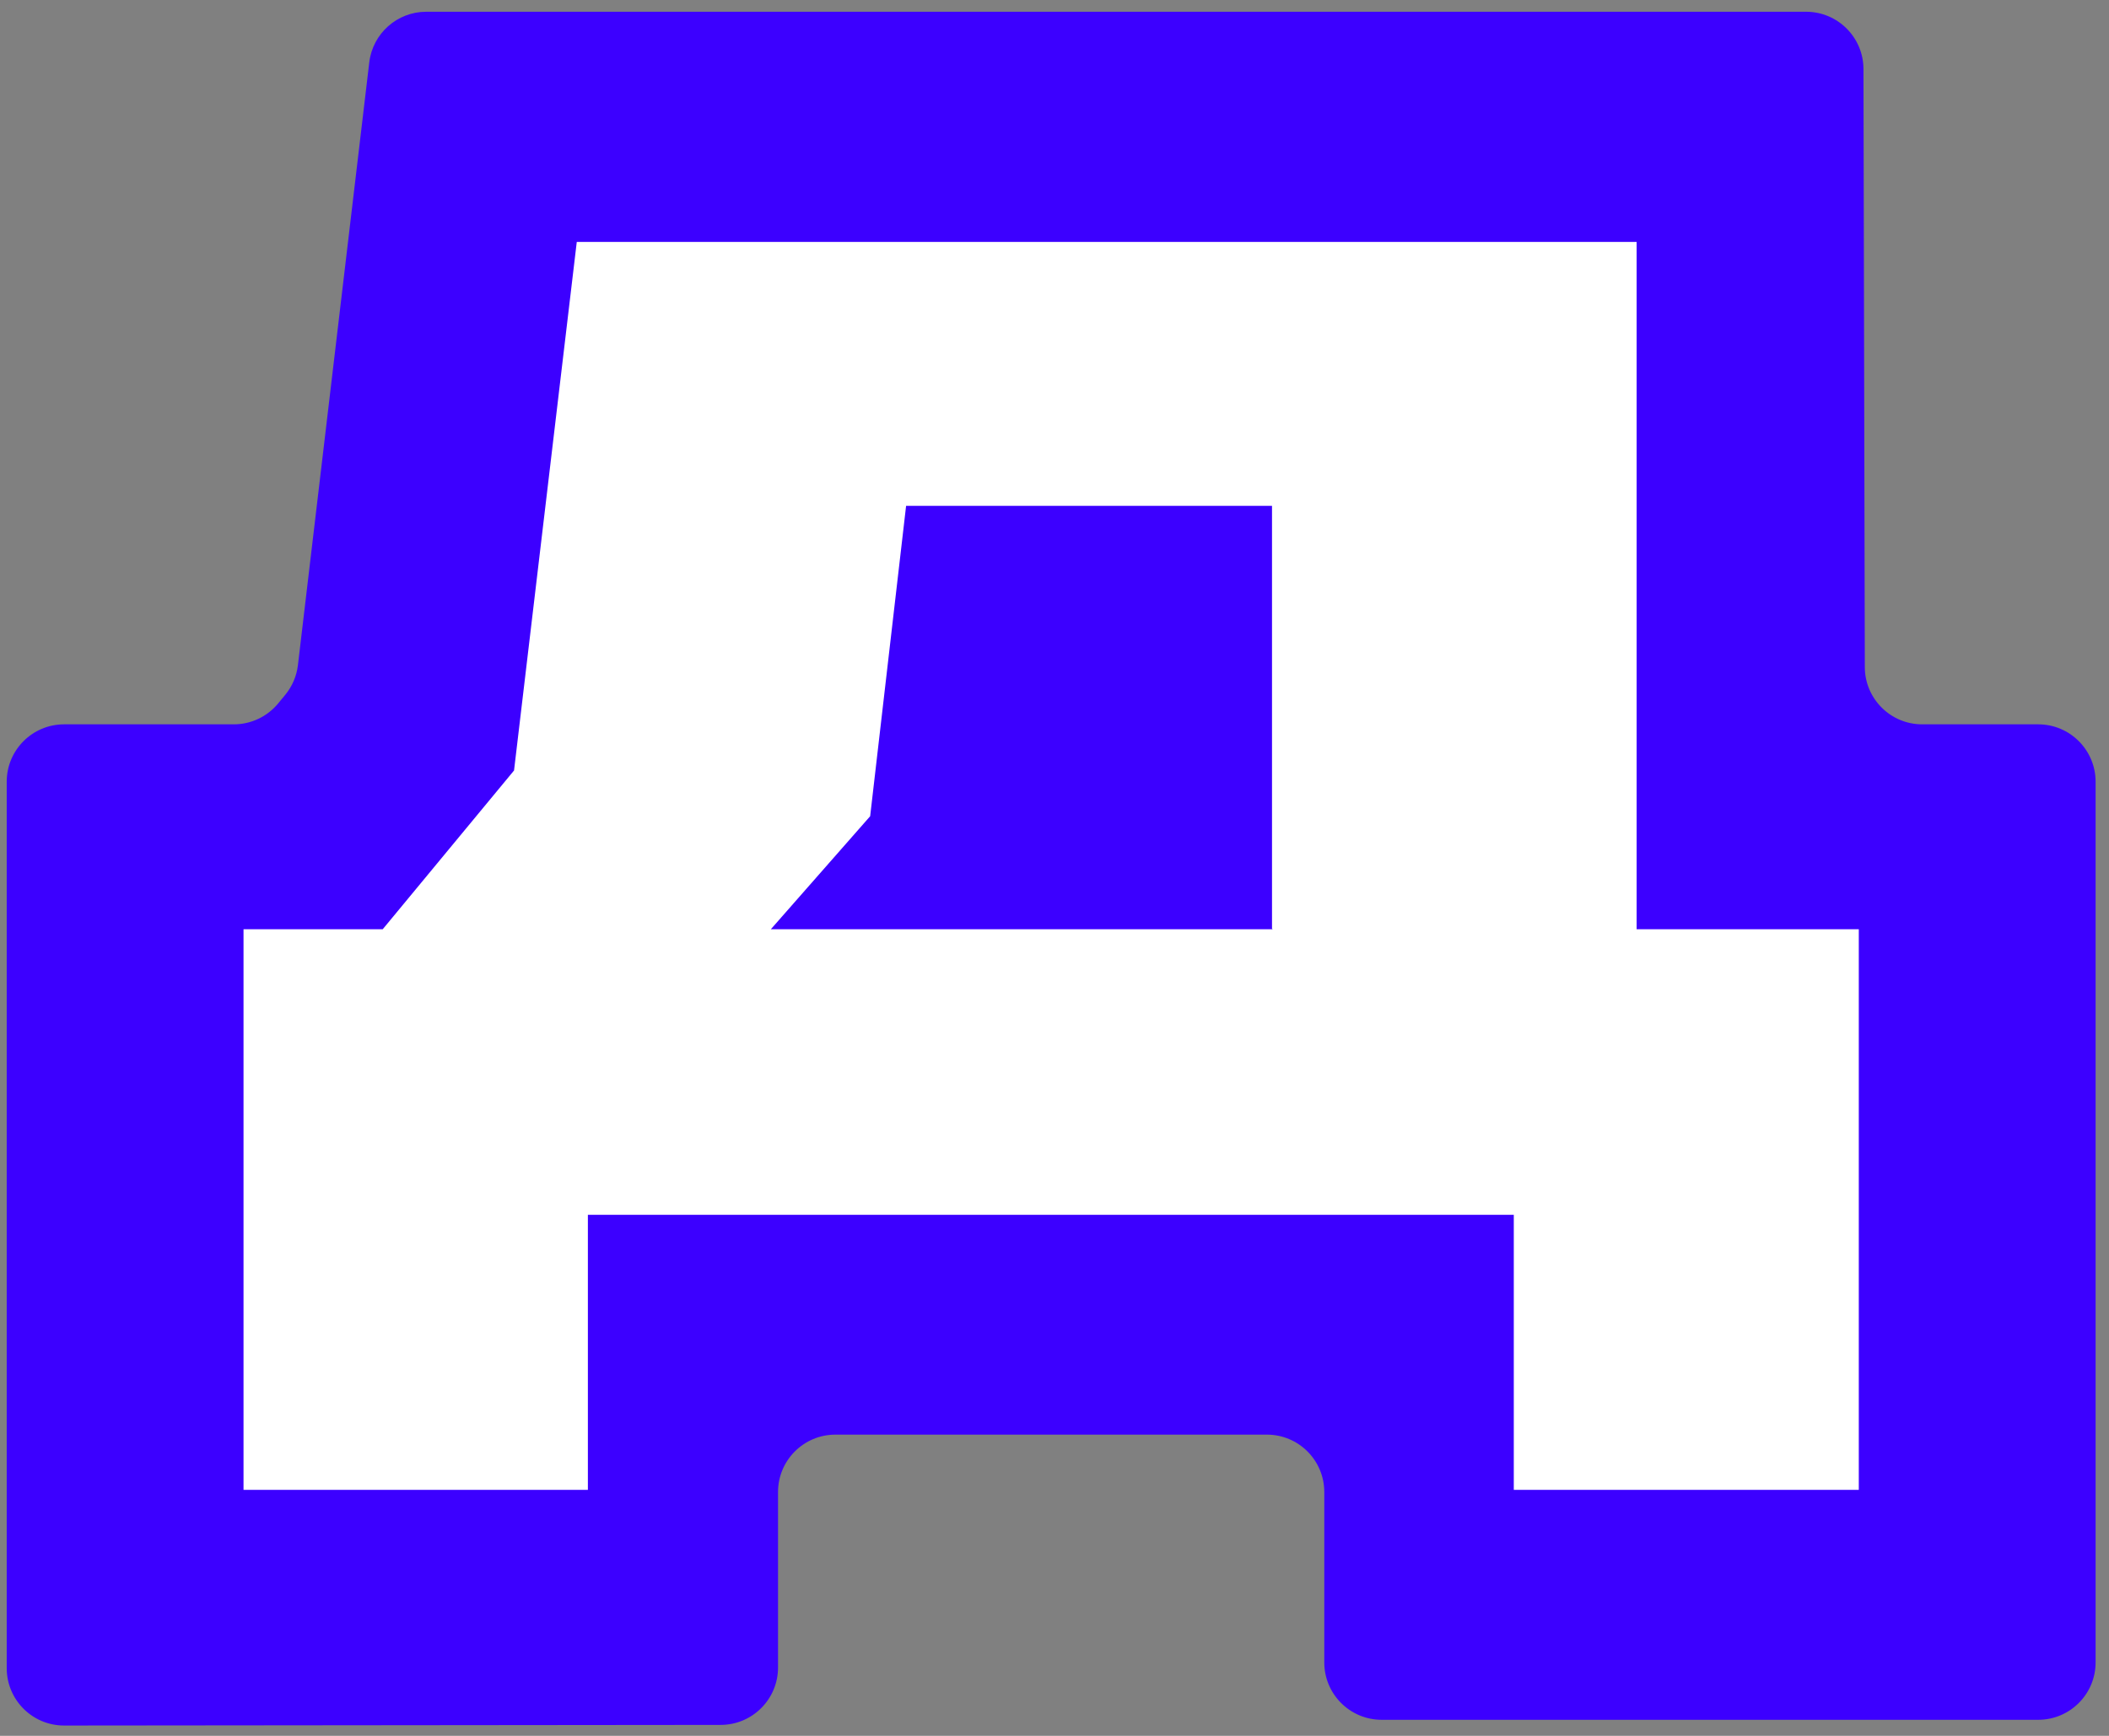
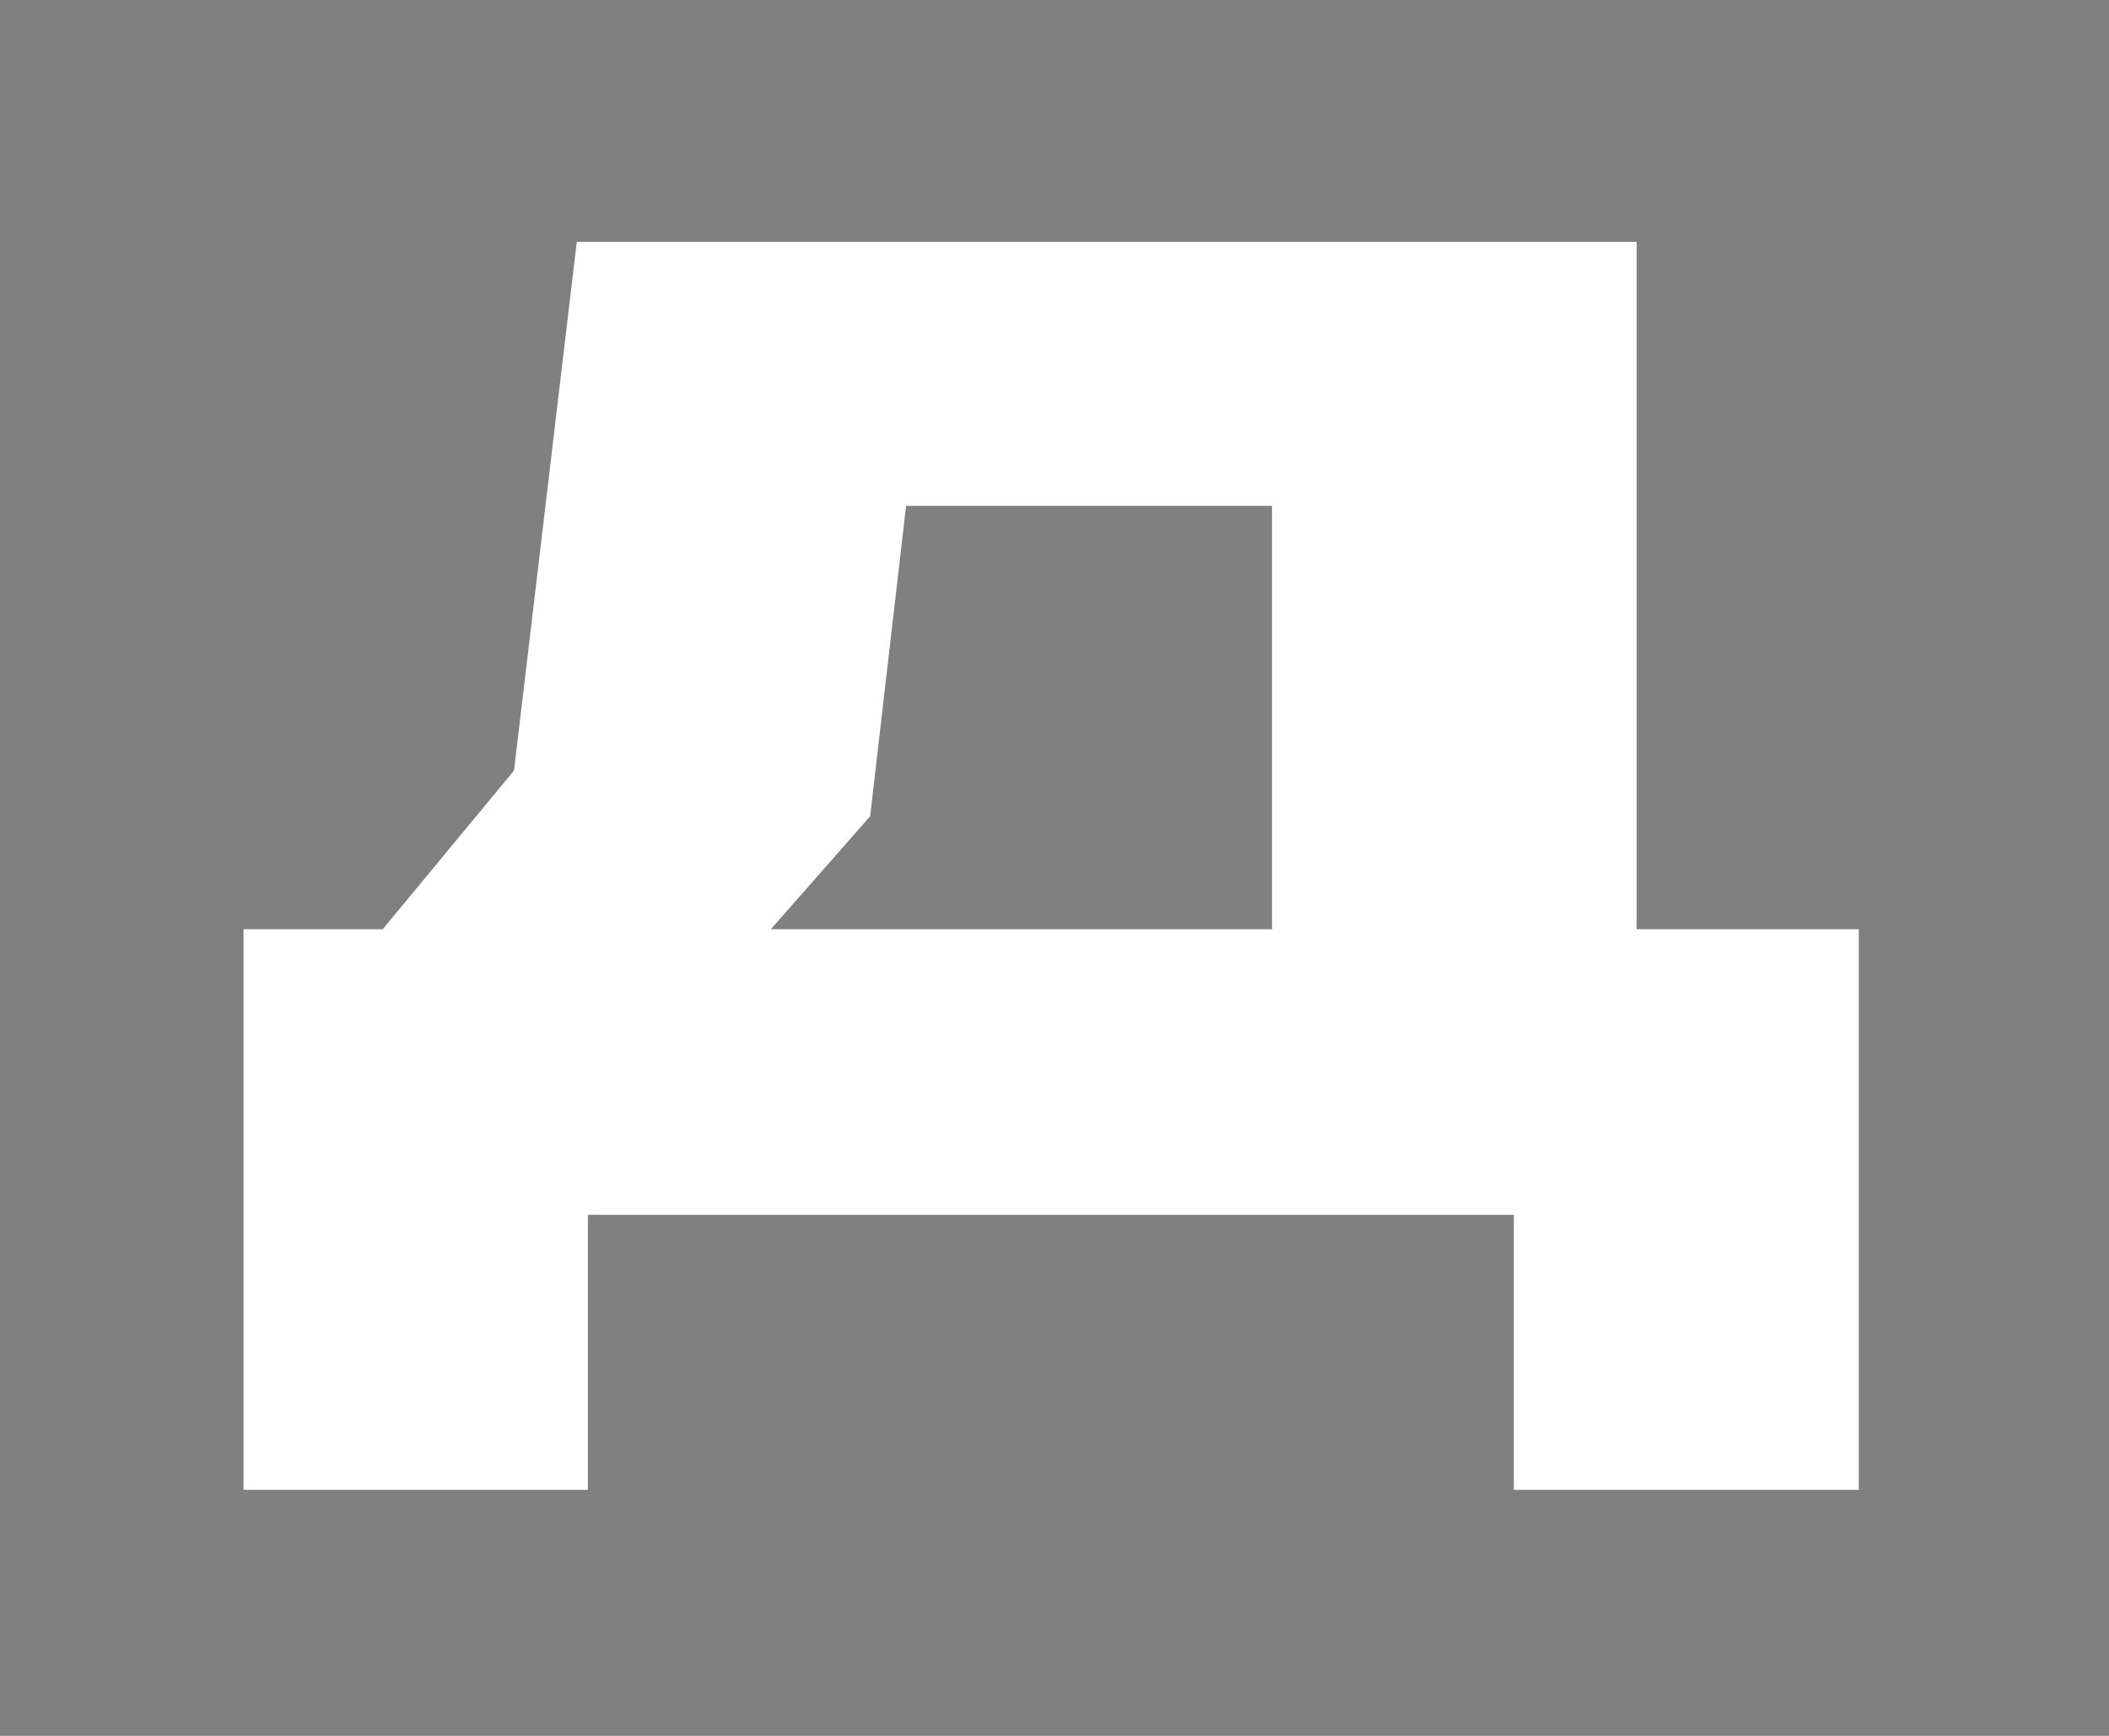
<svg xmlns="http://www.w3.org/2000/svg" width="147" height="121" viewBox="0 0 147 121" fill="none">
  <rect x="0" y="0" width="147" height="121" fill="#808080" stroke="none" />
-   <path fill-rule="evenodd" clip-rule="evenodd" d="M27.621 6.477C27.858 4.462 29.565 2.943 31.594 2.943H123.888C126.097 2.943 127.888 4.734 127.888 6.943V48.615C127.888 50.824 129.679 52.615 131.888 52.615H139.942C142.151 52.615 143.942 54.406 143.942 56.615V113.756C143.942 115.965 142.151 117.756 139.942 117.756H98.43C96.22 117.756 94.43 115.965 94.43 113.756V101.878C94.43 99.669 92.639 97.878 90.43 97.878H56.106C53.897 97.878 52.106 99.669 52.106 101.878V113.756C52.106 115.965 50.315 117.756 48.106 117.756H6.594C4.384 117.756 2.594 115.965 2.594 113.756V56.615C2.594 54.406 4.384 52.615 6.593 52.615H17.331C18.526 52.615 19.657 52.081 20.417 51.16L21.952 49.299C22.442 48.706 22.75 47.984 22.839 47.22L27.621 6.477ZM27.726 97.376C29.935 97.376 31.726 95.585 31.726 93.376V81.498C31.726 79.289 33.517 77.498 35.726 77.498H110.809C113.018 77.498 114.809 79.289 114.809 81.498V93.376C114.809 95.585 116.6 97.376 118.809 97.376H119.562C121.771 97.376 123.562 95.585 123.562 93.376V76.995C123.562 74.786 121.771 72.995 119.562 72.995H111.509C109.299 72.995 107.509 71.204 107.509 68.995V27.323C107.509 25.114 105.718 23.323 103.509 23.323H49.722C47.693 23.323 45.986 24.842 45.749 26.857L42.381 55.557C42.291 56.321 41.983 57.043 41.493 57.636L30.018 71.549C29.262 72.464 28.137 72.995 26.95 72.995C24.754 72.995 22.973 74.775 22.973 76.972V93.376C22.973 95.585 24.764 97.376 26.973 97.376H27.726ZM55.187 29.855C55.42 27.838 57.129 26.315 59.16 26.315H93.292C95.501 26.315 97.292 28.106 97.292 30.315V68.995C97.292 71.204 95.501 72.995 93.292 72.995H43.902C40.451 72.995 38.62 68.917 40.913 66.337L51.628 54.282C52.174 53.668 52.517 52.901 52.612 52.085L55.187 29.855ZM73.301 50.595C73.176 51.671 74.017 52.615 75.1 52.615C76.101 52.615 76.912 51.804 76.912 50.803V48.366C76.912 47.443 76.164 46.695 75.241 46.695C74.392 46.695 73.678 47.331 73.581 48.174L73.301 50.595Z" fill="#3C00FF" />
-   <path d="M135.877 105.691C135.877 107.9 134.086 109.691 131.877 109.691H106.495C104.286 109.691 102.495 107.9 102.495 105.691V93.813C102.495 91.604 100.704 89.813 98.495 89.813H48.041C45.832 89.813 44.041 91.604 44.041 93.813V105.553C44.041 107.816 42.166 109.628 39.905 109.551L14.523 108.689C12.368 108.616 10.659 106.848 10.659 104.692V64.681C10.659 62.471 12.45 60.681 14.659 60.681H21.099C22.292 60.681 23.422 60.148 24.182 59.229L29.645 52.618C30.135 52.025 30.443 51.303 30.534 50.54L34.794 14.539C35.032 12.526 36.739 11.009 38.766 11.009H115.72C117.925 11.009 119.715 12.794 119.72 15L119.814 56.69C119.819 58.895 121.609 60.681 123.814 60.681H131.877C134.086 60.681 135.877 62.471 135.877 64.681V105.691ZM106.744 105.442H127.627C129.837 105.442 131.627 103.651 131.627 101.442V68.93C131.627 66.721 129.837 64.93 127.627 64.93H119.574C117.365 64.93 115.574 63.139 115.574 60.93V19.258C115.574 17.049 113.783 15.258 111.574 15.258H42.542C40.515 15.258 38.809 16.774 38.57 18.787L34.595 52.286C34.504 53.05 34.195 53.772 33.705 54.364L26.165 63.48C25.405 64.398 24.275 64.93 23.083 64.93H18.908C16.699 64.93 14.908 66.721 14.908 68.93V101.442C14.908 103.651 16.699 105.442 18.908 105.442H35.791C38.001 105.442 39.791 103.651 39.791 101.442V89.564C39.791 87.355 41.582 85.564 43.791 85.564H102.697C104.906 85.564 106.697 87.355 106.697 89.564V105.395C106.697 105.421 106.718 105.442 106.744 105.442ZM89.234 64.89C89.249 64.905 89.238 64.93 89.217 64.93H61.851C58.41 64.93 56.575 60.874 58.846 58.29L59.364 57.7C59.901 57.089 60.239 56.329 60.333 55.52L62.376 37.874C62.609 35.856 64.318 34.334 66.349 34.334H85.227C87.436 34.334 89.227 36.125 89.227 38.334V64.873C89.227 64.879 89.23 64.885 89.234 64.89ZM62.408 60.681H81.025C83.234 60.681 85.025 58.89 85.025 56.681V42.63C85.025 40.421 83.234 38.63 81.025 38.63H70.174C68.143 38.63 66.434 40.153 66.2 42.17L64.428 57.468C64.343 58.207 64.032 58.902 63.539 59.458L62.487 60.645C62.467 60.668 62.438 60.681 62.408 60.681Z" fill="#4715E9" />
-   <path fill-rule="evenodd" clip-rule="evenodd" d="M25.738 4.349C25.976 2.336 27.683 0.819 29.71 0.819H125.886C128.091 0.819 129.881 2.604 129.886 4.81L129.98 46.5C129.985 48.705 131.775 50.491 133.98 50.491H142.066C144.275 50.491 146.066 52.282 146.066 54.491V115.881C146.066 118.09 144.275 119.881 142.066 119.881H96.304C94.095 119.881 92.304 118.09 92.304 115.881V104.003C92.304 101.794 90.513 100.003 88.304 100.003H58.23C56.021 100.003 54.23 101.794 54.23 104.003V116.237C54.23 118.444 52.441 120.235 50.234 120.237L4.472 120.281C2.261 120.284 0.468 118.492 0.468 116.281V54.491C0.468 52.282 2.259 50.491 4.468 50.491H16.299C17.492 50.491 18.623 49.958 19.383 49.039L19.877 48.44C20.367 47.847 20.676 47.126 20.766 46.362L25.738 4.349ZM121.437 79.12C121.437 76.911 119.646 75.12 117.437 75.12H39.333C35.892 75.12 34.057 71.064 36.328 68.48L49.607 53.366C50.144 52.755 50.482 51.994 50.576 51.186L53.202 28.507C53.39 26.878 52.117 25.448 50.477 25.448C49.087 25.448 47.917 26.488 47.753 27.868L44.359 56.468C44.268 57.232 43.959 57.953 43.469 58.546L30.711 73.97C30.109 74.698 29.213 75.12 28.268 75.12C26.517 75.12 25.097 76.54 25.097 78.29V93C25.097 94.244 26.105 95.252 27.349 95.252C28.593 95.252 29.601 94.244 29.601 93V79.374C29.601 77.165 31.391 75.374 33.601 75.374H112.886C115.095 75.374 116.886 77.165 116.886 79.374V92.977C116.886 94.233 117.905 95.252 119.161 95.252C120.418 95.252 121.437 94.233 121.437 92.977V79.12ZM102.4 25.448C100.752 25.448 99.416 26.784 99.416 28.432V59.426C99.416 60.218 99.73 60.976 100.29 61.536C102.169 63.415 105.383 62.084 105.383 59.426V28.432C105.383 26.784 104.047 25.448 102.4 25.448Z" fill="#3C00FF" />
  <path fill-rule="evenodd" clip-rule="evenodd" d="M129.56 103.852H105.558H105.513V84.678H40.976V103.852H16.974V64.775H26.675L35.829 53.708L40.202 16.862H114.075V64.775H129.56V103.852ZM53.728 64.775H88.707L88.661 64.729V35.262H63.156L60.651 56.896L53.728 64.775Z" fill="white" />
</svg>